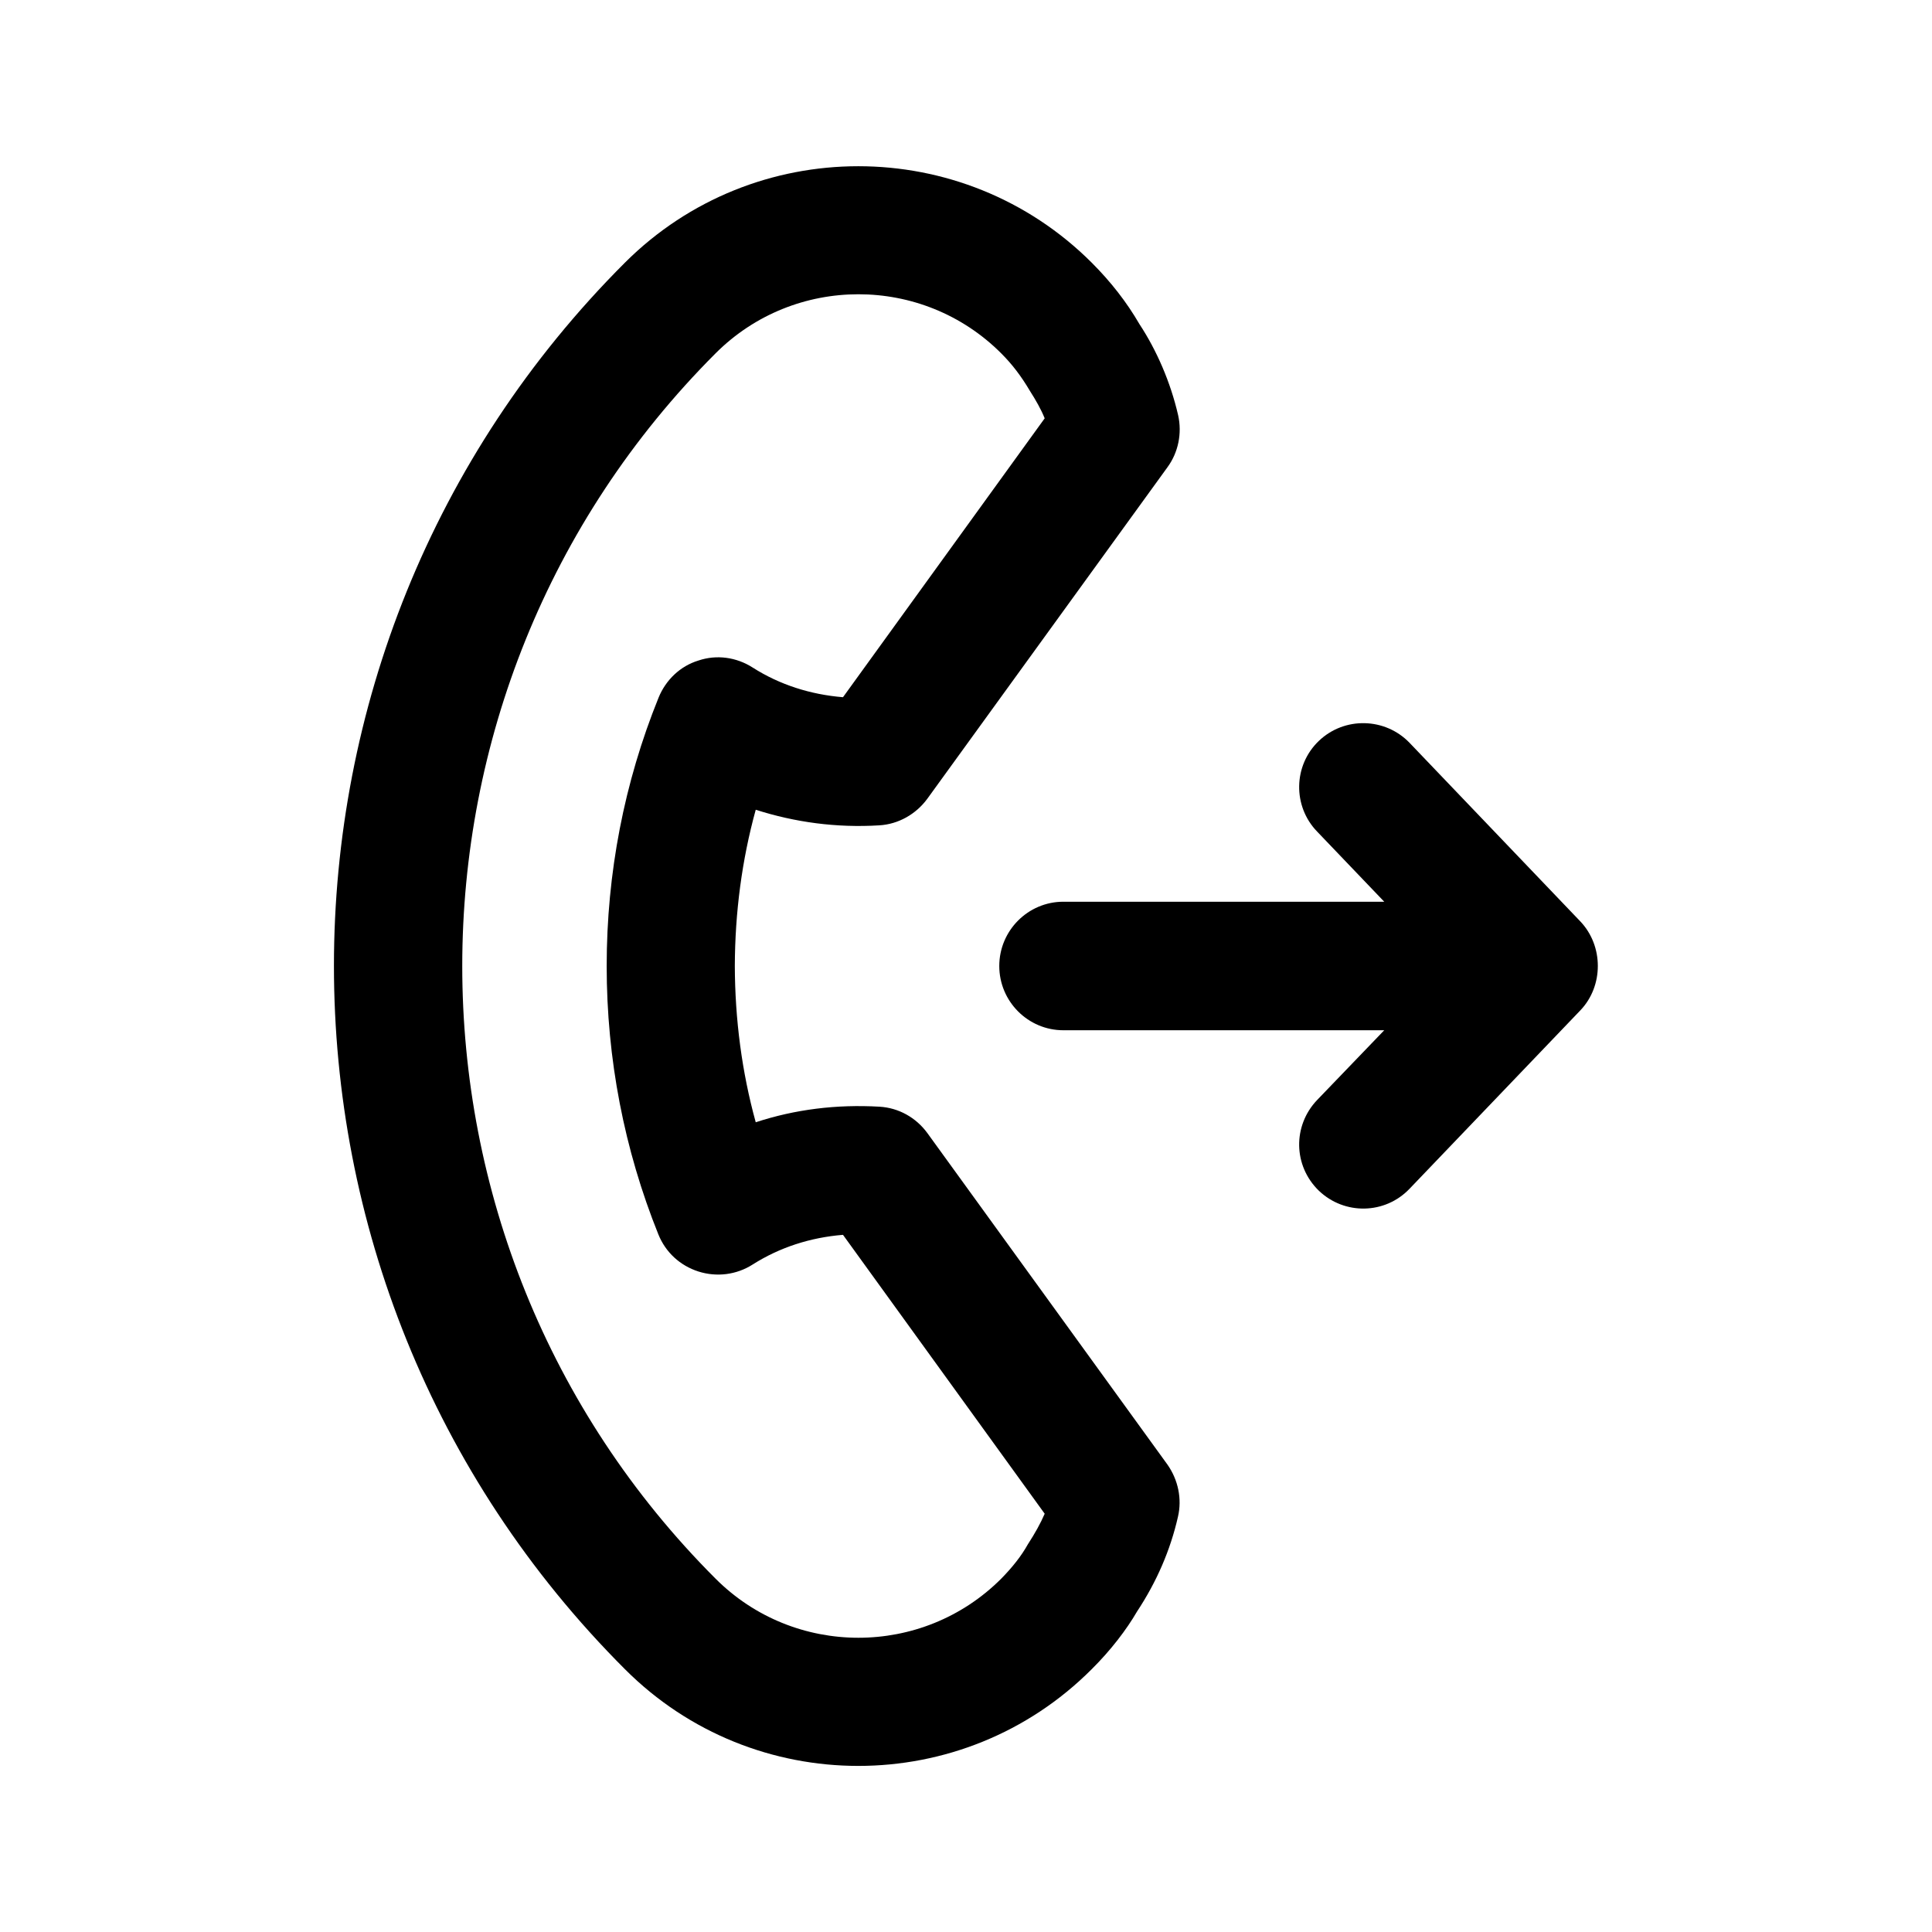
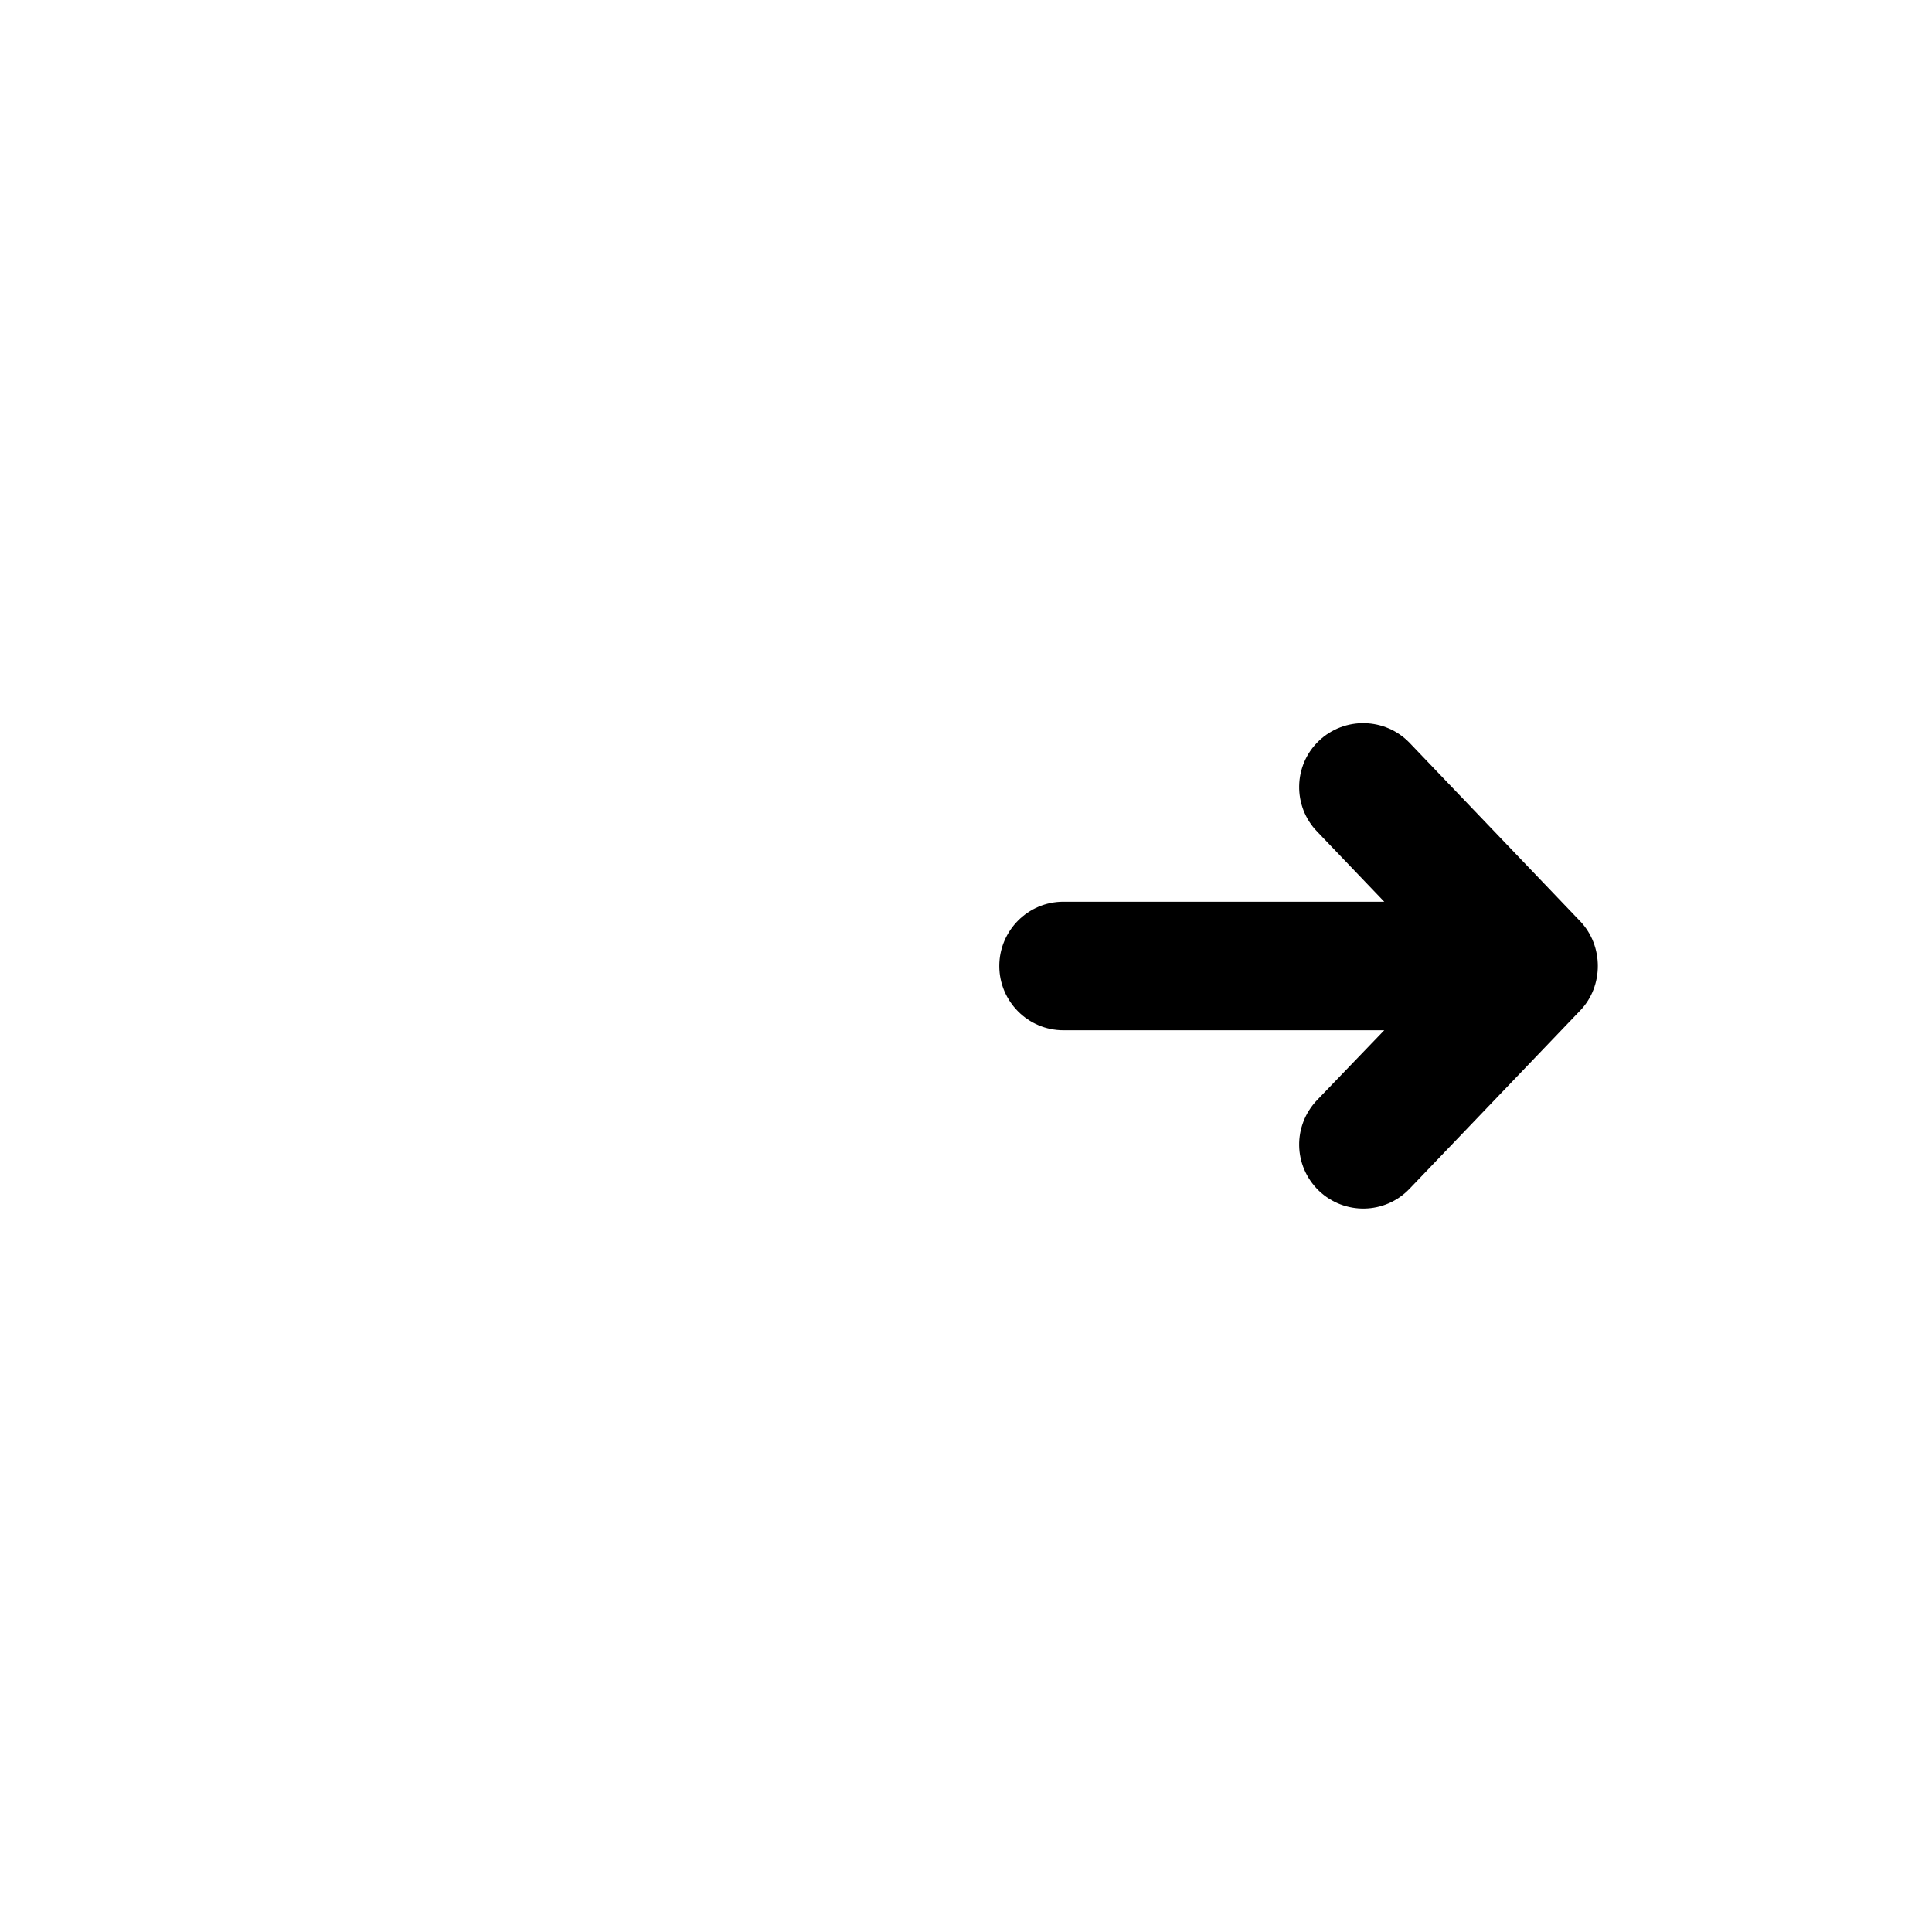
<svg xmlns="http://www.w3.org/2000/svg" fill="#000000" width="800px" height="800px" version="1.1" viewBox="144 144 512 512">
  <g>
-     <path d="m389.77 444.29c-3.019-4.133-7.606-6.703-12.695-7.004-11.387-0.656-22.367 0.703-32.797 4.129-3.68-13.348-5.492-27.254-5.543-41.41 0.051-14.156 1.863-28.062 5.543-41.414 10.379 3.324 21.41 4.836 32.746 4.133 5.09-0.301 9.723-2.973 12.695-7.004l63.684-87.914c2.871-3.93 3.879-8.969 2.82-13.754-2.016-8.766-5.691-17.23-10.277-24.184-3.324-5.746-7.555-11.188-12.645-16.273-34.109-34.059-89.578-34.059-123.68 0-102.83 102.78-102.83 269.94 0 372.77 34.109 34.16 89.578 34.16 123.68 0 5.039-4.988 9.27-10.531 12.039-15.316 5.188-7.859 8.816-16.223 10.832-25.09 1.109-4.738 0.051-9.773-2.769-13.805zm26.652 108.92c-1.762 3.176-4.18 6.195-7.102 9.168-20.859 20.859-54.816 20.859-75.672 0-89.527-89.527-89.527-235.18 0-324.75 20.859-20.859 54.816-20.859 75.672 0 2.973 2.973 5.34 6.098 7.656 10.027 1.512 2.367 2.871 4.734 3.879 7.203l-53.453 73.91c-8.664-0.707-16.828-3.328-23.93-7.859-4.336-2.773-9.574-3.477-14.359-1.867-4.836 1.461-8.664 5.141-10.578 9.824-9.121 22.523-13.758 46.555-13.758 71.141s4.637 48.617 13.703 71.137c1.914 4.734 5.742 8.262 10.629 9.824 4.789 1.512 10.027 0.906 14.363-1.863 7.152-4.535 15.266-7.156 23.93-7.859l53.453 73.91c-1.109 2.566-2.57 5.188-4.434 8.059z" />
    <path d="m562.83 388.21-45.289-47.359c-6.449-6.699-17.23-7.004-24.031-0.504-6.805 6.5-6.953 17.332-0.457 24.031l17.785 18.59h-85.043c-9.371 0-16.977 7.66-16.977 17.031s7.609 17.027 16.977 17.027h85.043l-17.785 18.488c-6.496 6.805-6.348 17.434 0.453 24.031 6.801 6.5 17.531 6.297 24.031-0.504l45.293-47.309c6.148-6.445 6.148-17.027 0-23.523z" />
  </g>
</svg>